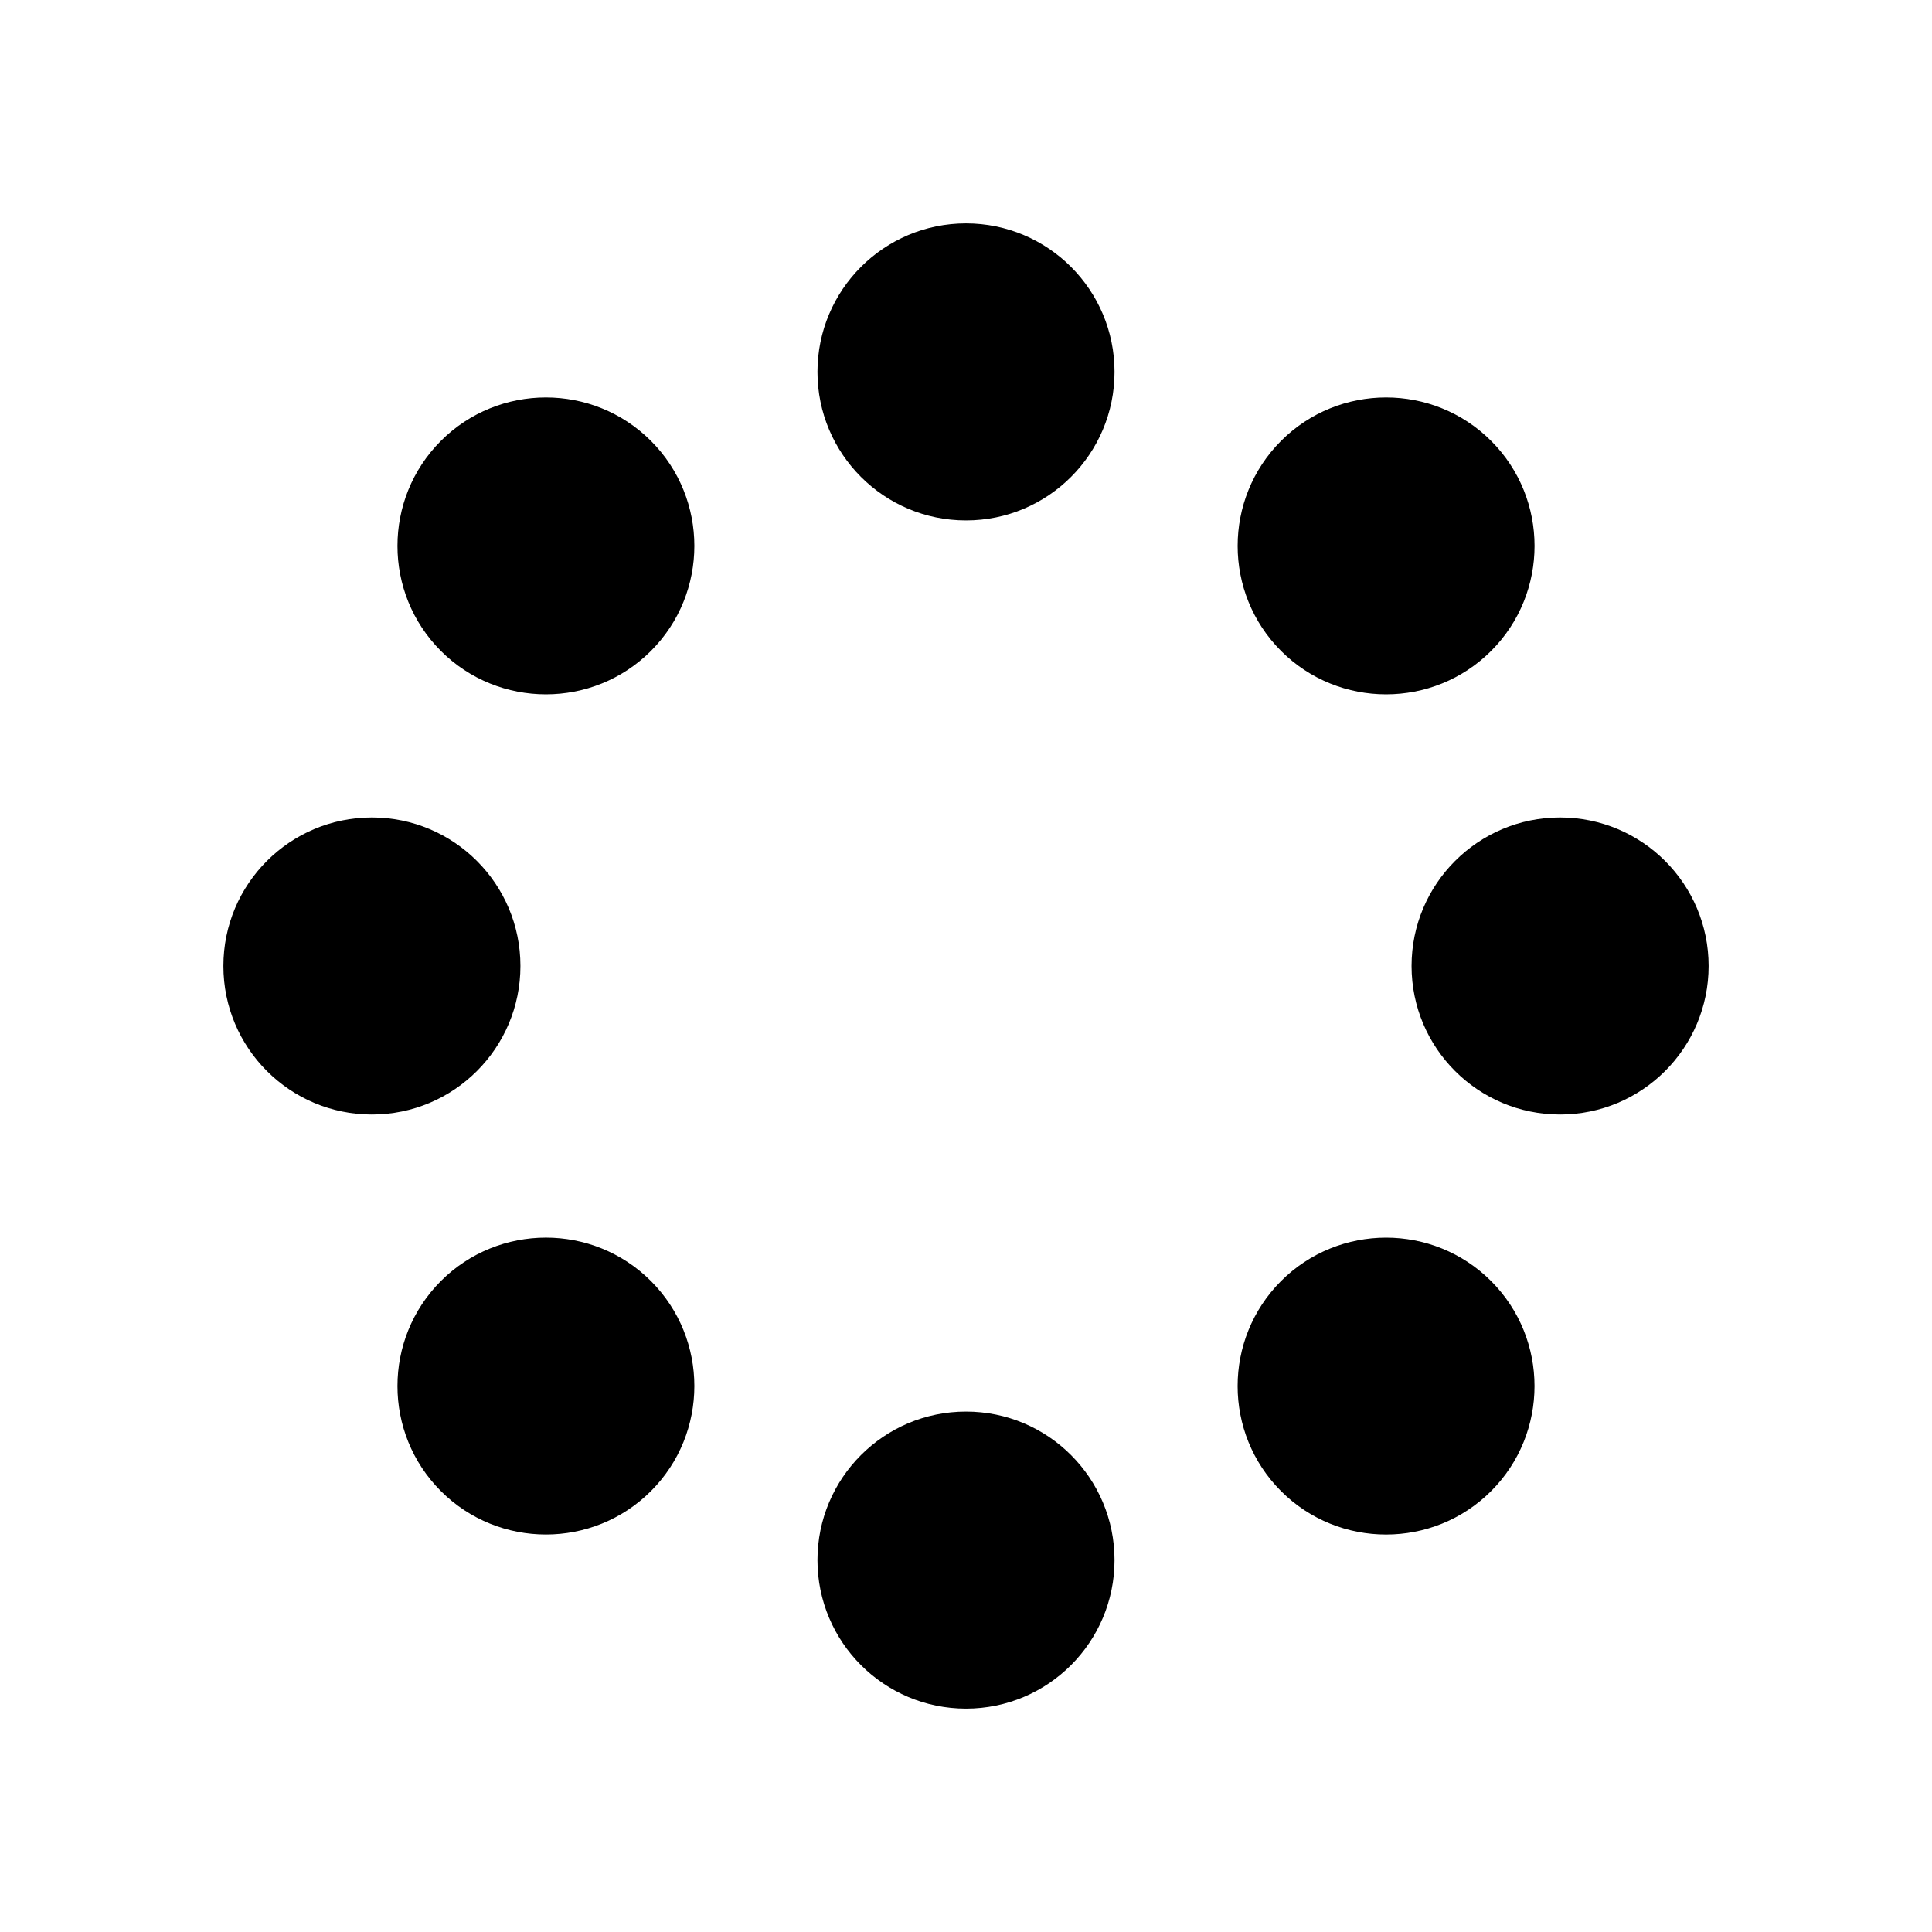
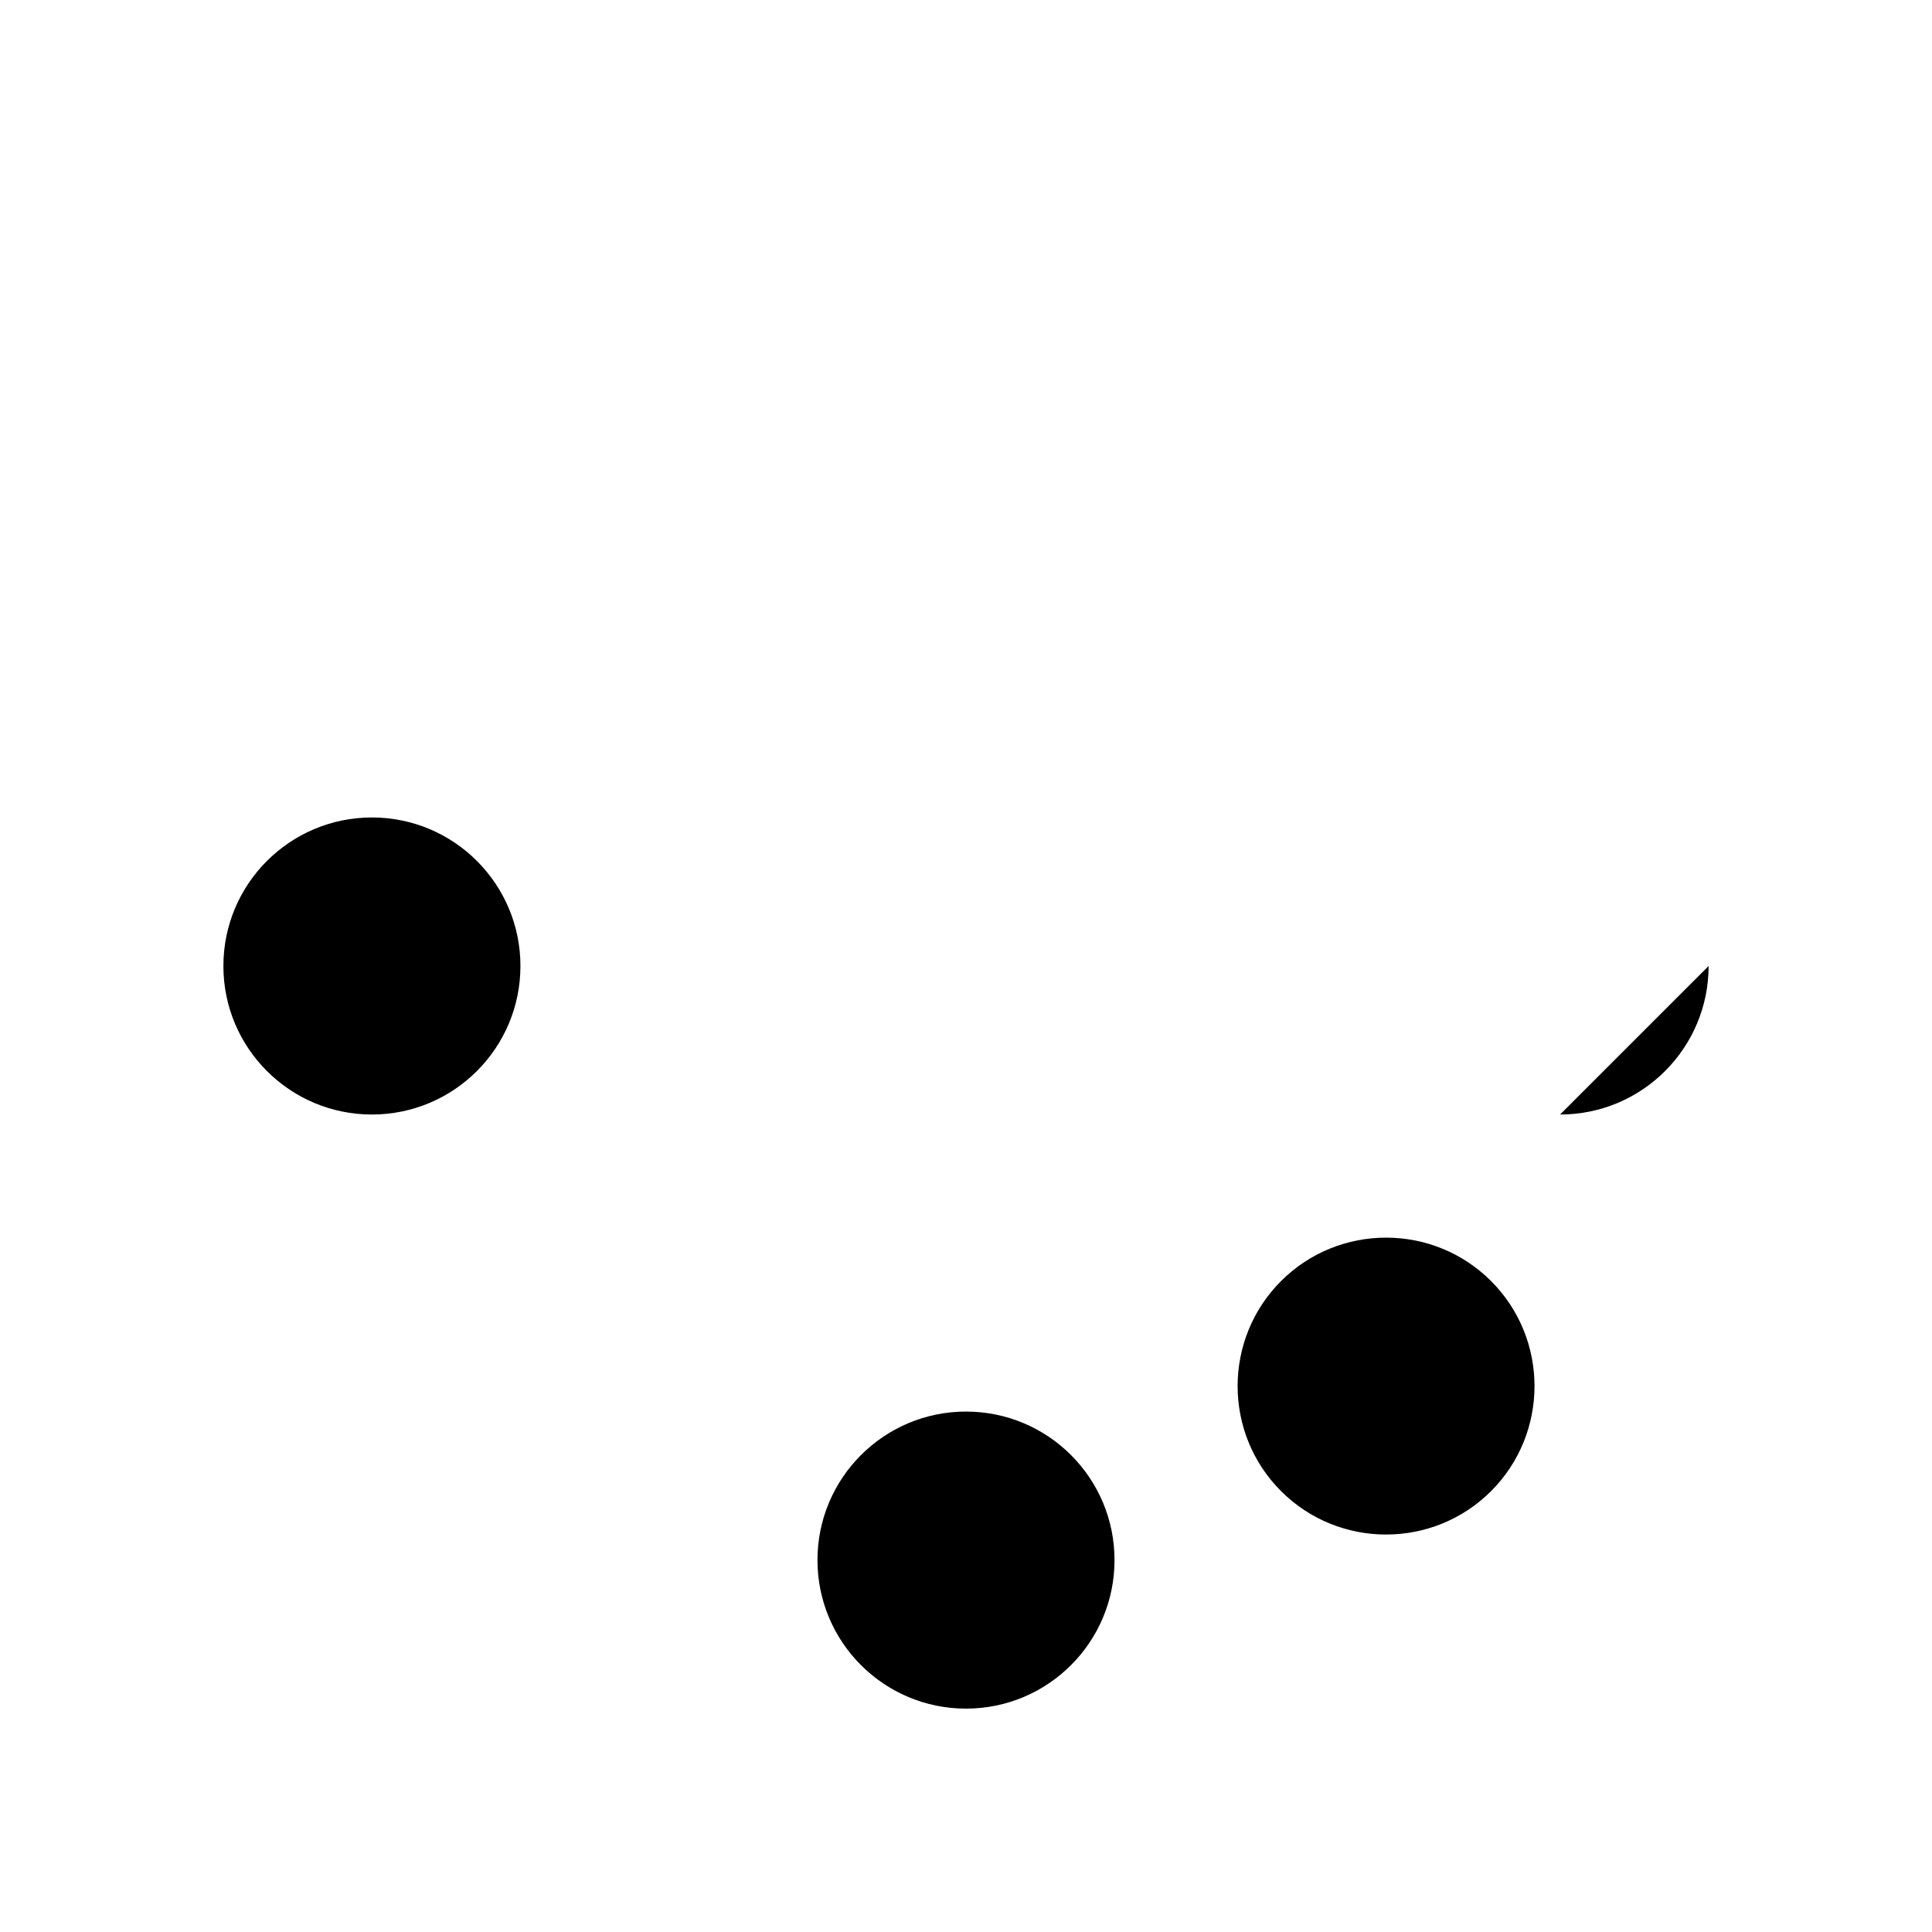
<svg xmlns="http://www.w3.org/2000/svg" fill="#000000" width="800px" height="800px" version="1.1" viewBox="144 144 512 512">
  <g>
    <path d="m439.36 557.44c0 21.738-17.621 39.363-39.359 39.363s-39.363-17.625-39.363-39.363 17.625-39.359 39.363-39.359 39.359 17.621 39.359 39.359" />
-     <path d="m439.36 242.56c0 21.738-17.621 39.359-39.359 39.359s-39.363-17.621-39.363-39.359c0-21.738 17.625-39.359 39.363-39.359s39.359 17.621 39.359 39.359" />
    <path d="m281.92 400c0 21.738-17.621 39.359-39.359 39.359-21.738 0-39.359-17.621-39.359-39.359s17.621-39.363 39.359-39.363c21.738 0 39.359 17.625 39.359 39.363" />
-     <path d="m596.8 400c0 21.738-17.625 39.359-39.363 39.359s-39.359-17.621-39.359-39.359 17.621-39.363 39.359-39.363 39.363 17.625 39.363 39.363" />
-     <path d="m260.84 483.49c-15.344 15.348-15.344 40.32 0 55.664 7.672 7.672 17.75 11.508 27.836 11.508 10.078 0 20.156-3.836 27.828-11.508 15.344-15.344 15.344-40.316 0-55.664-15.352-15.352-40.328-15.336-55.664 0z" />
-     <path d="m539.16 260.84c-15.352-15.352-40.328-15.336-55.664 0-15.344 15.344-15.344 40.316 0 55.664 7.672 7.672 17.75 11.508 27.828 11.508 10.086 0 20.164-3.836 27.836-11.508 15.348-15.348 15.348-40.32 0-55.664z" />
-     <path d="m260.84 260.84c-15.344 15.344-15.344 40.316 0 55.664 7.672 7.672 17.75 11.508 27.836 11.508 10.078 0 20.156-3.836 27.828-11.508 15.344-15.348 15.344-40.32 0-55.664-15.352-15.352-40.328-15.336-55.664 0z" />
+     <path d="m596.8 400c0 21.738-17.625 39.359-39.363 39.359" />
    <path d="m483.49 539.16c7.672 7.672 17.75 11.508 27.828 11.508 10.086 0 20.164-3.836 27.836-11.508 15.344-15.344 15.344-40.316 0-55.664-15.352-15.352-40.328-15.336-55.664 0-15.344 15.348-15.344 40.32 0 55.664z" />
  </g>
</svg>